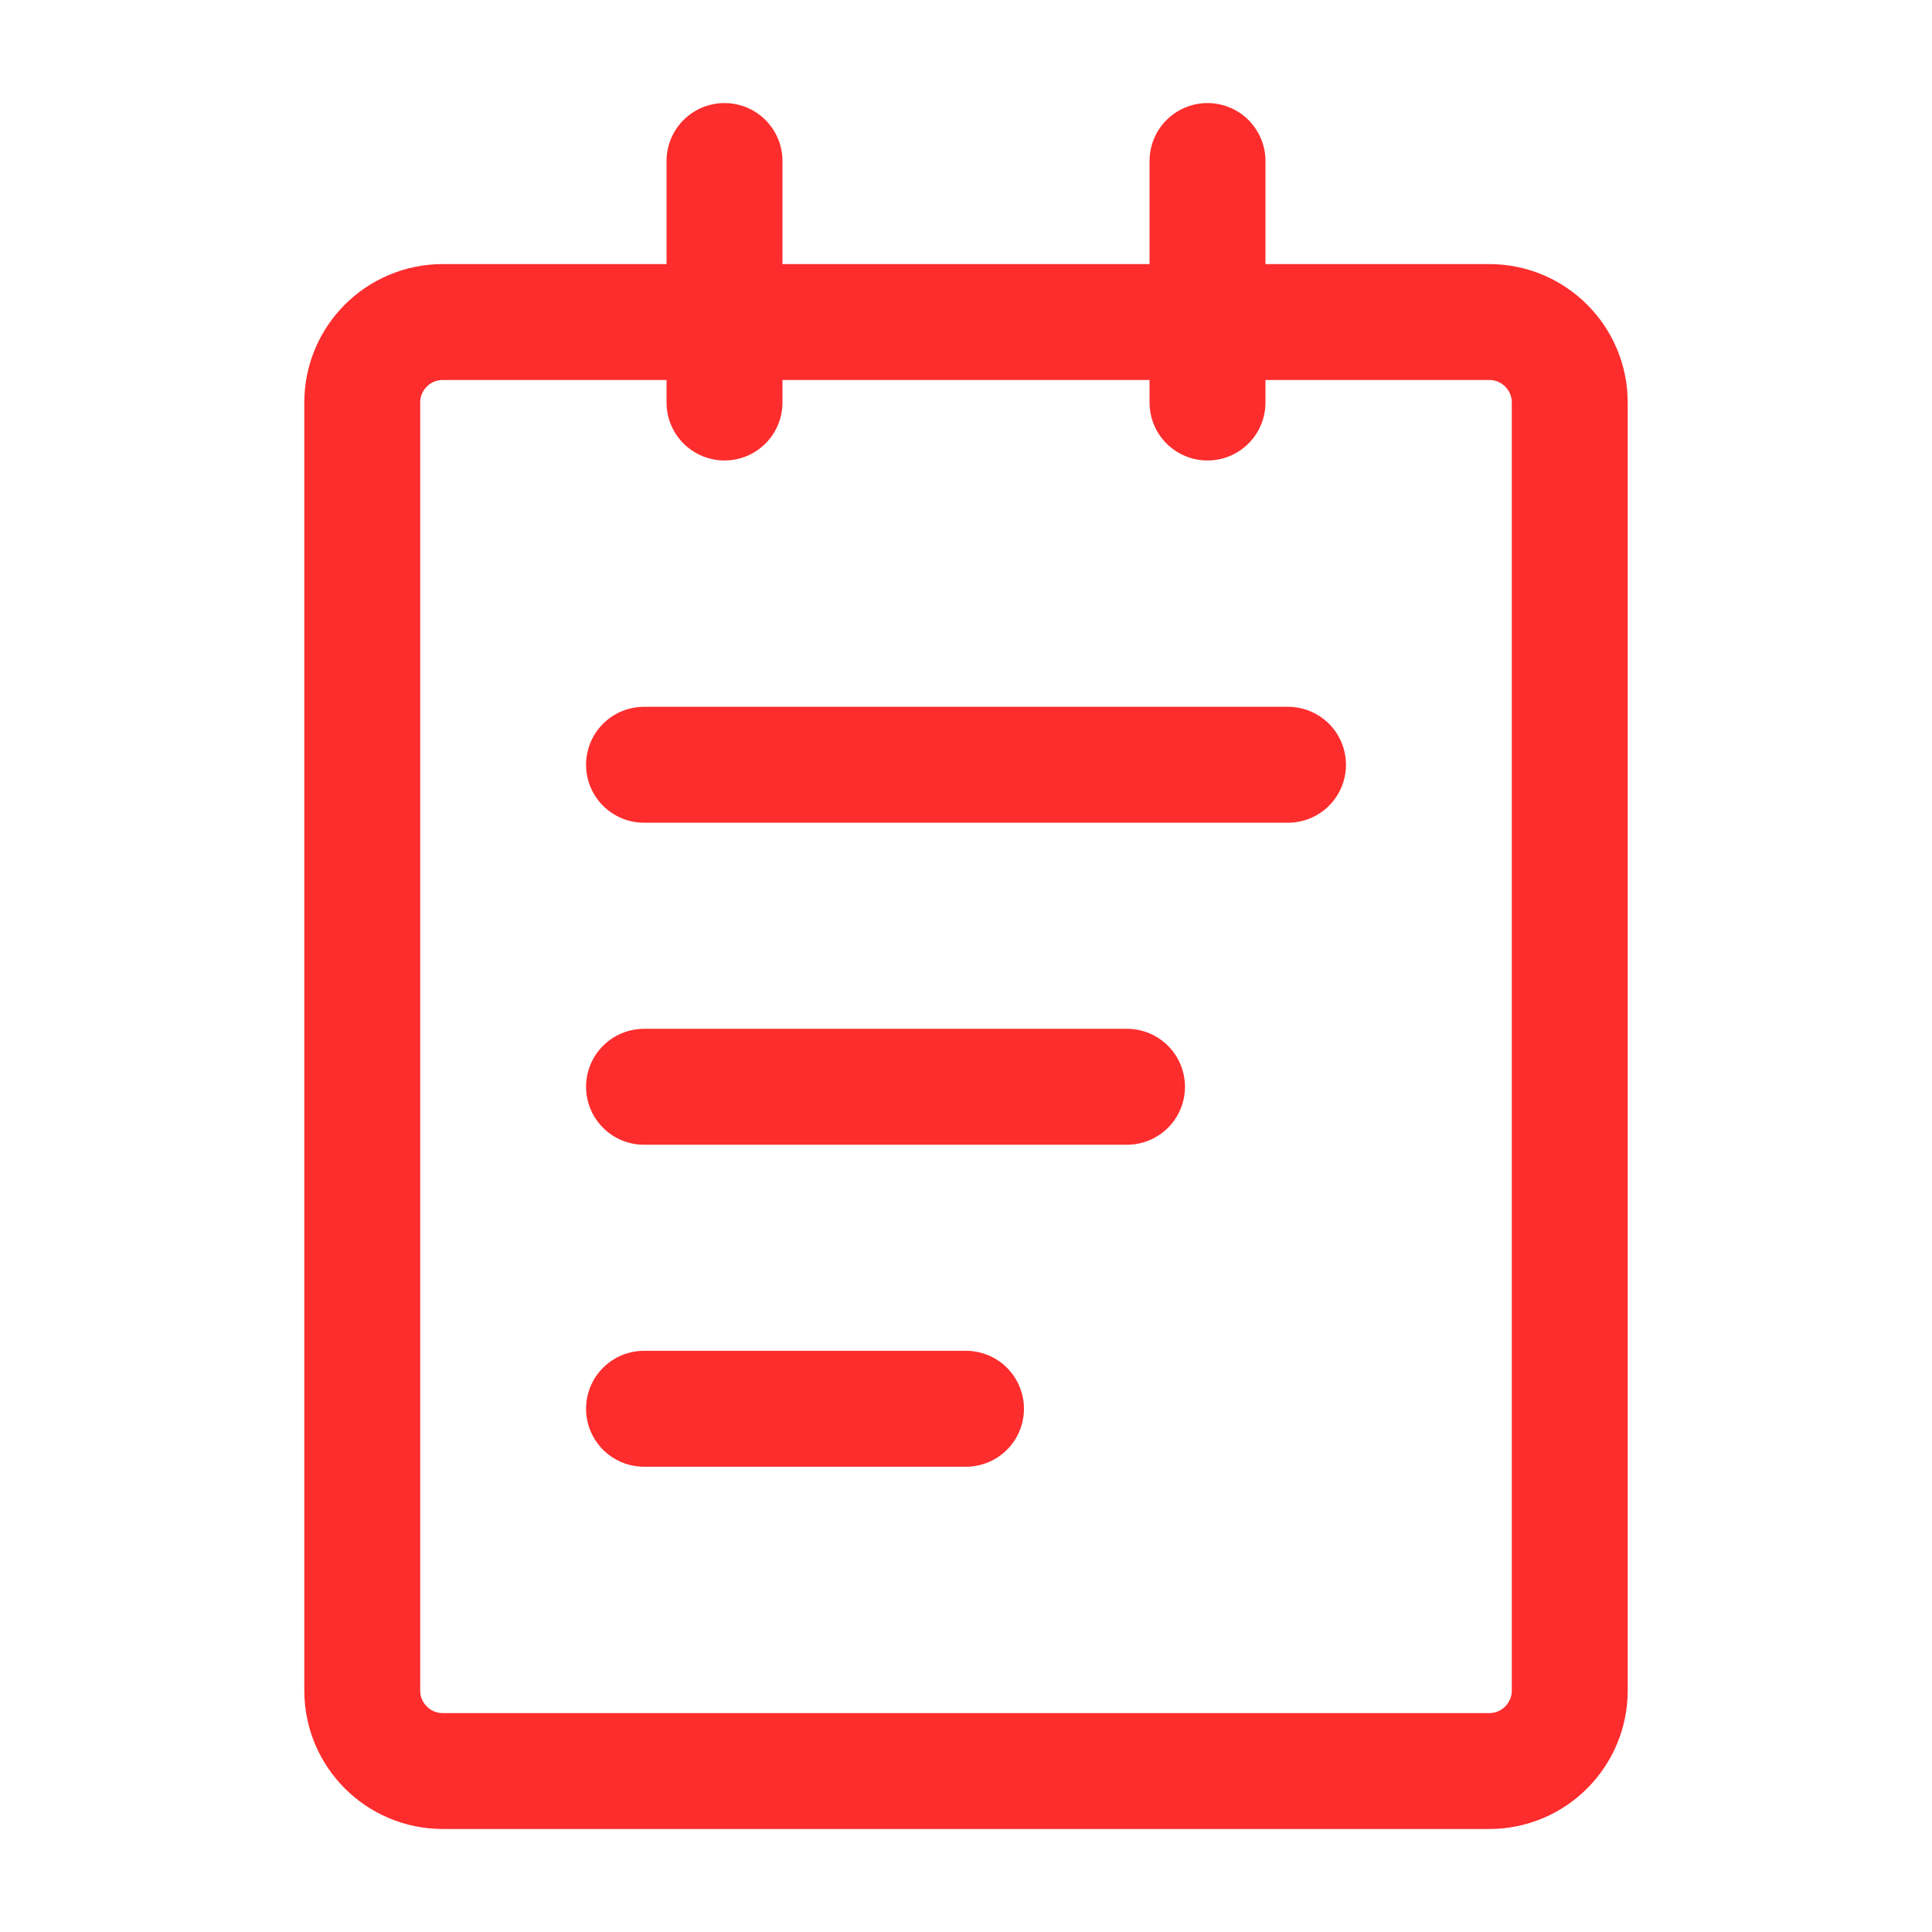
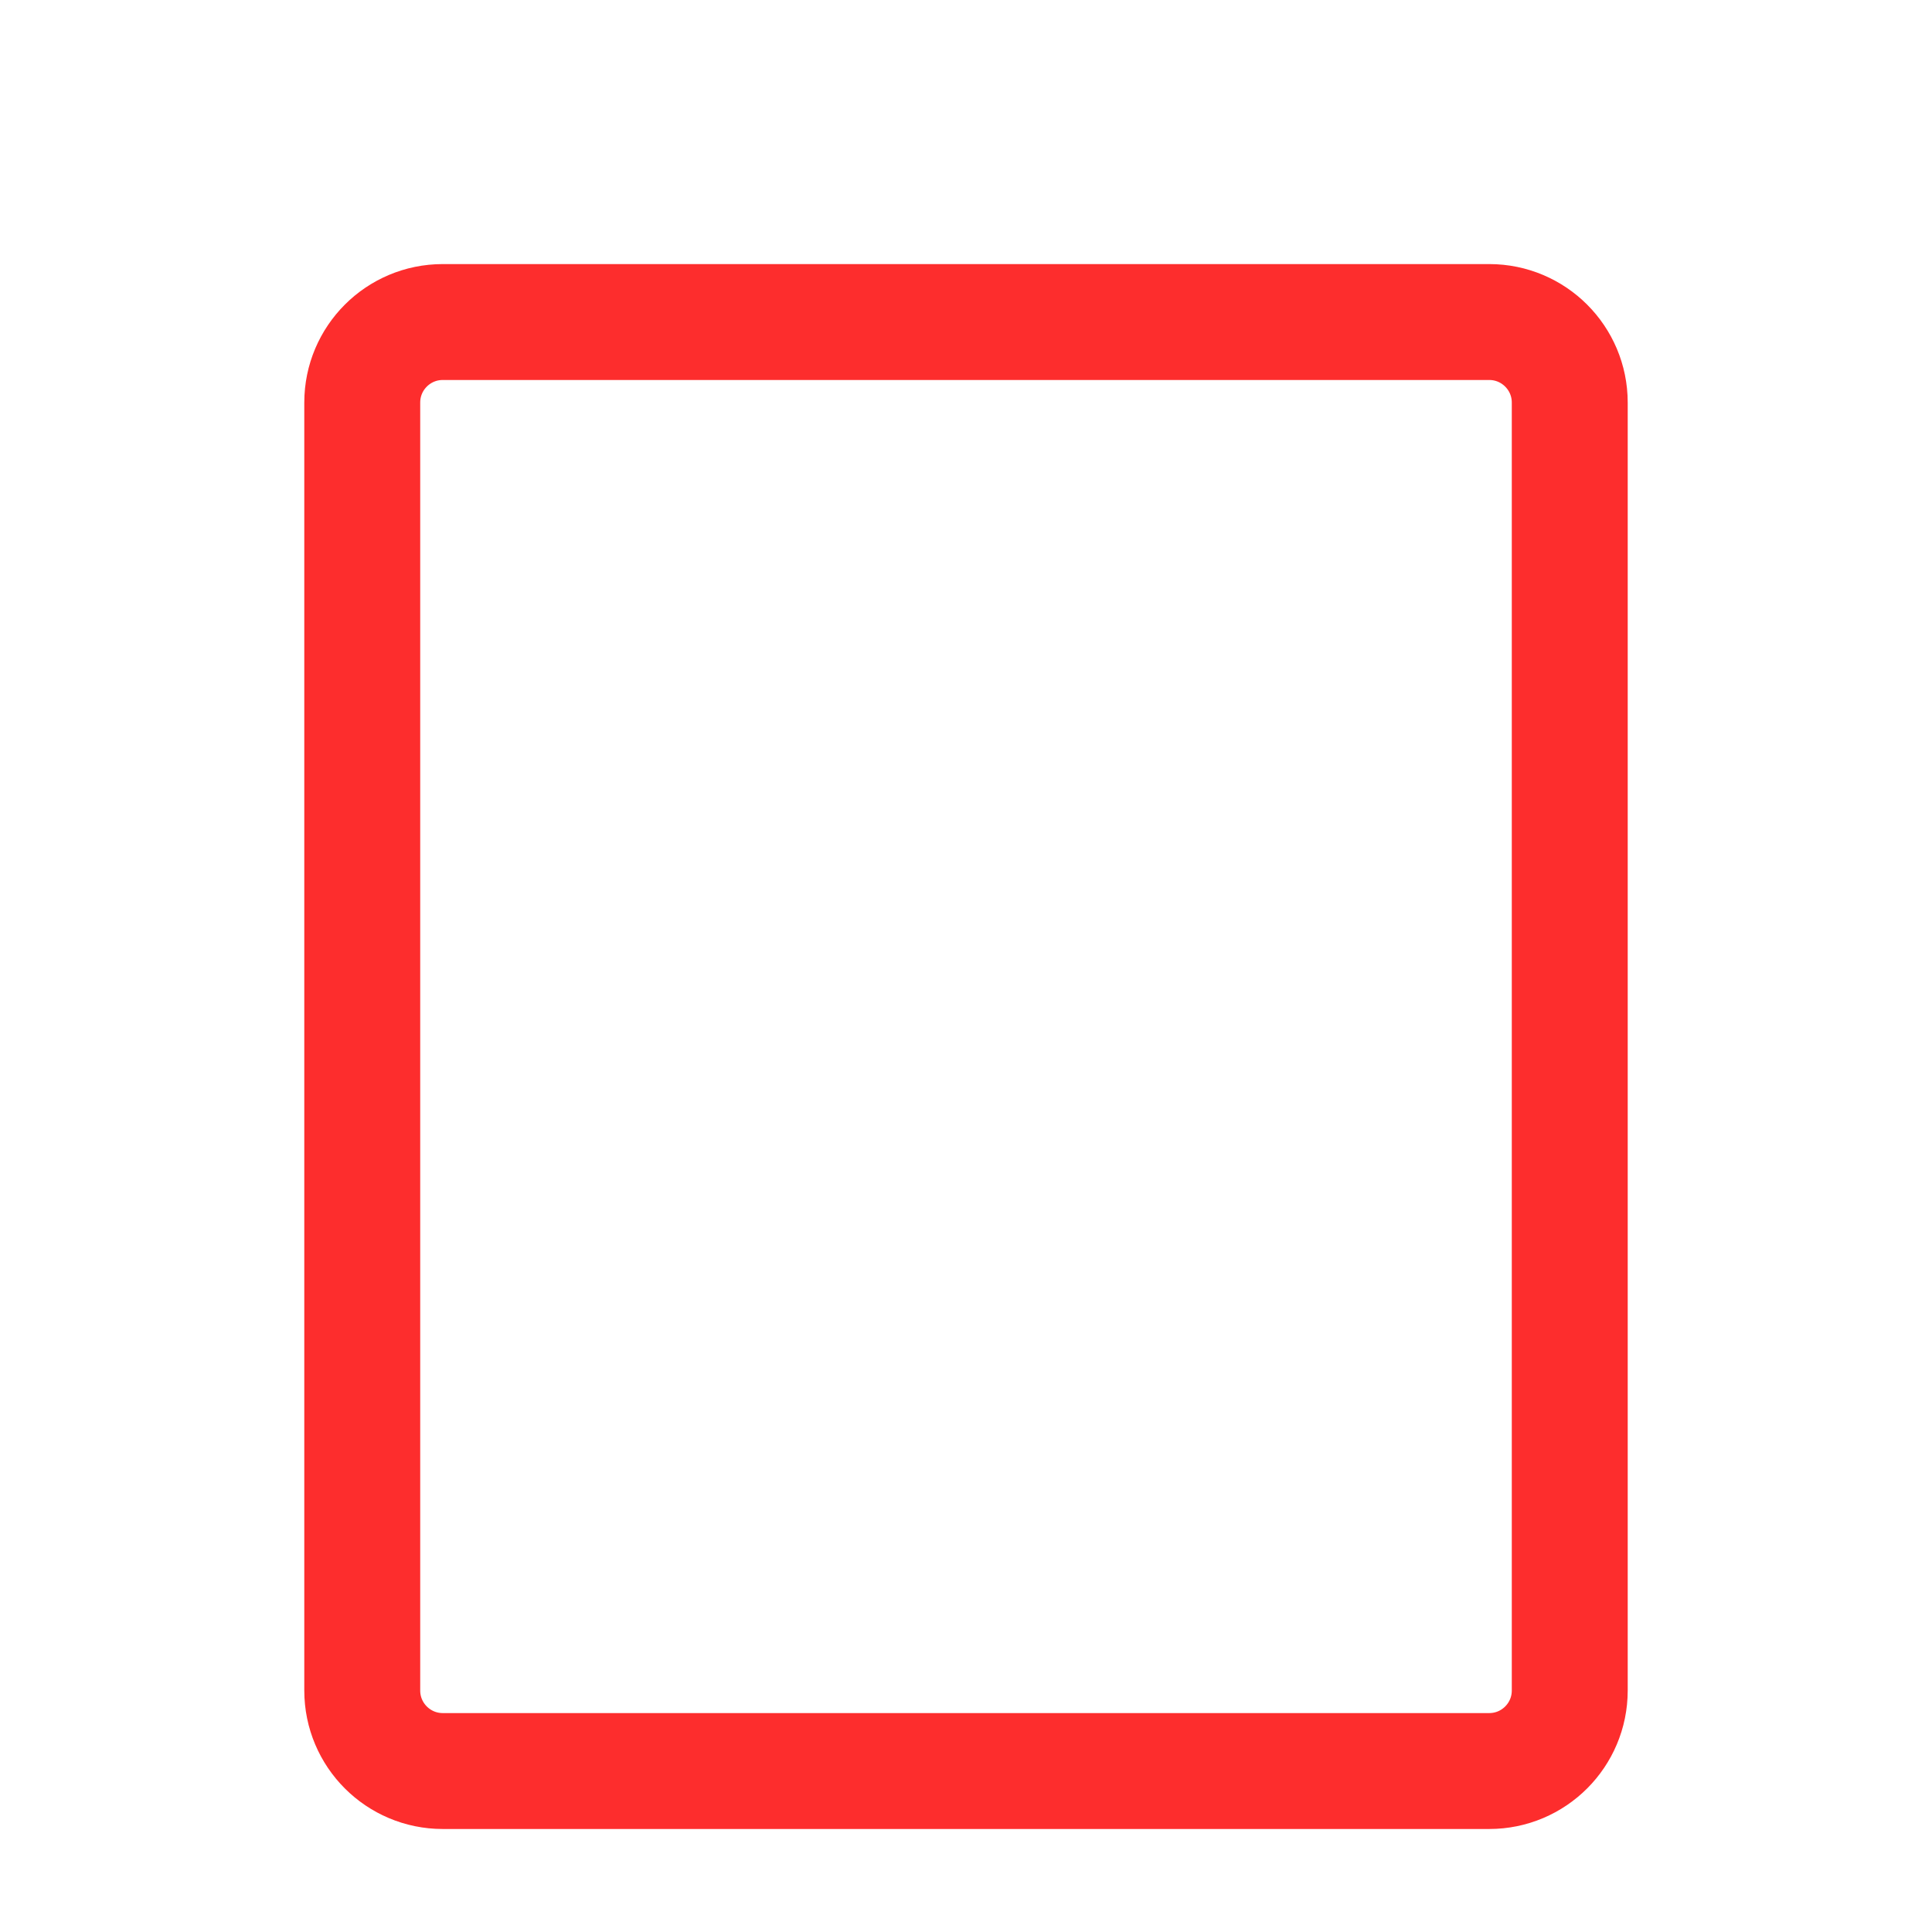
<svg xmlns="http://www.w3.org/2000/svg" width="70" height="70" viewBox="0 0 70 70" fill="none">
-   <path d="M53.958 11.668H16.042C14.431 11.668 13.125 12.974 13.125 14.585V61.251C13.125 62.862 14.431 64.168 16.042 64.168H53.958C55.569 64.168 56.875 62.862 56.875 61.251V14.585C56.875 12.974 55.569 11.668 53.958 11.668Z" stroke="#FD2D2D" stroke-width="4.2" stroke-linejoin="round" />
-   <path d="M26.25 5.834V14.584M43.75 5.834V14.584M23.334 27.709H46.667M23.334 39.376H40.834M23.334 51.042H35" stroke="#FD2D2D" stroke-width="4.2" stroke-linecap="round" stroke-linejoin="round" />
+   <path d="M53.958 11.668H16.042C14.431 11.668 13.125 12.974 13.125 14.585V61.251C13.125 62.862 14.431 64.168 16.042 64.168H53.958C55.569 64.168 56.875 62.862 56.875 61.251V14.585C56.875 12.974 55.569 11.668 53.958 11.668" stroke="#FD2D2D" stroke-width="4.2" stroke-linejoin="round" />
</svg>